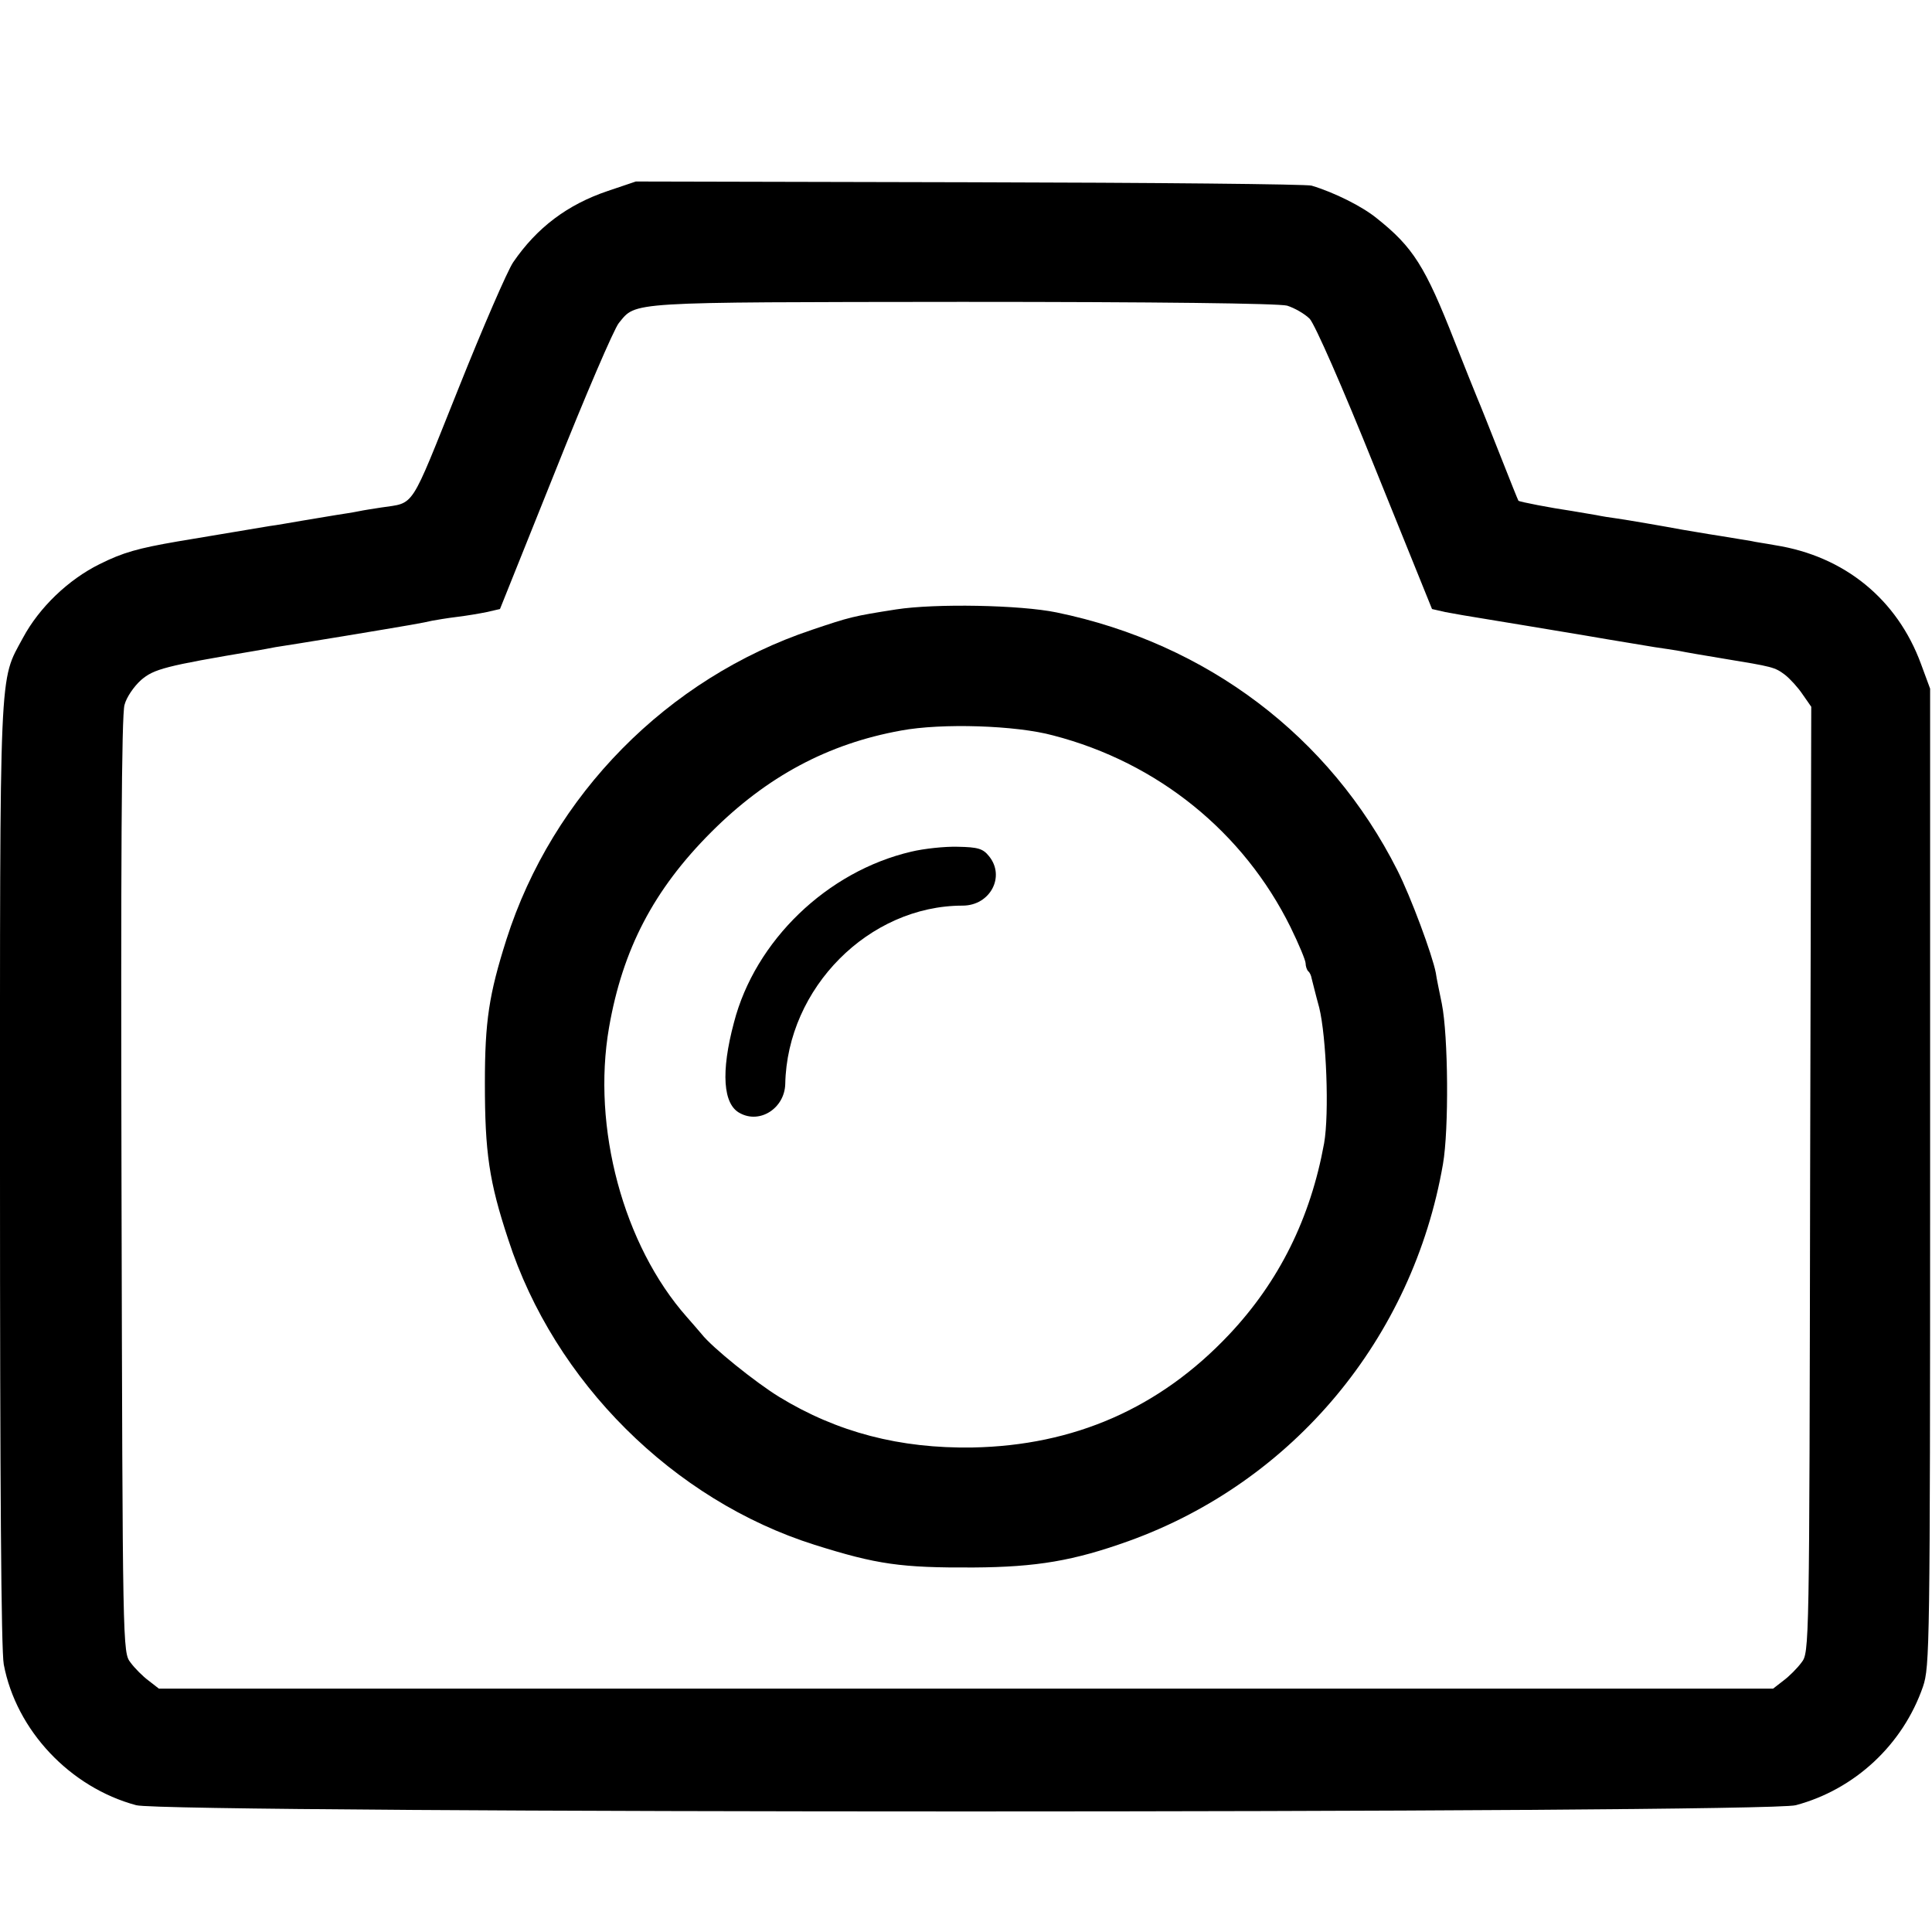
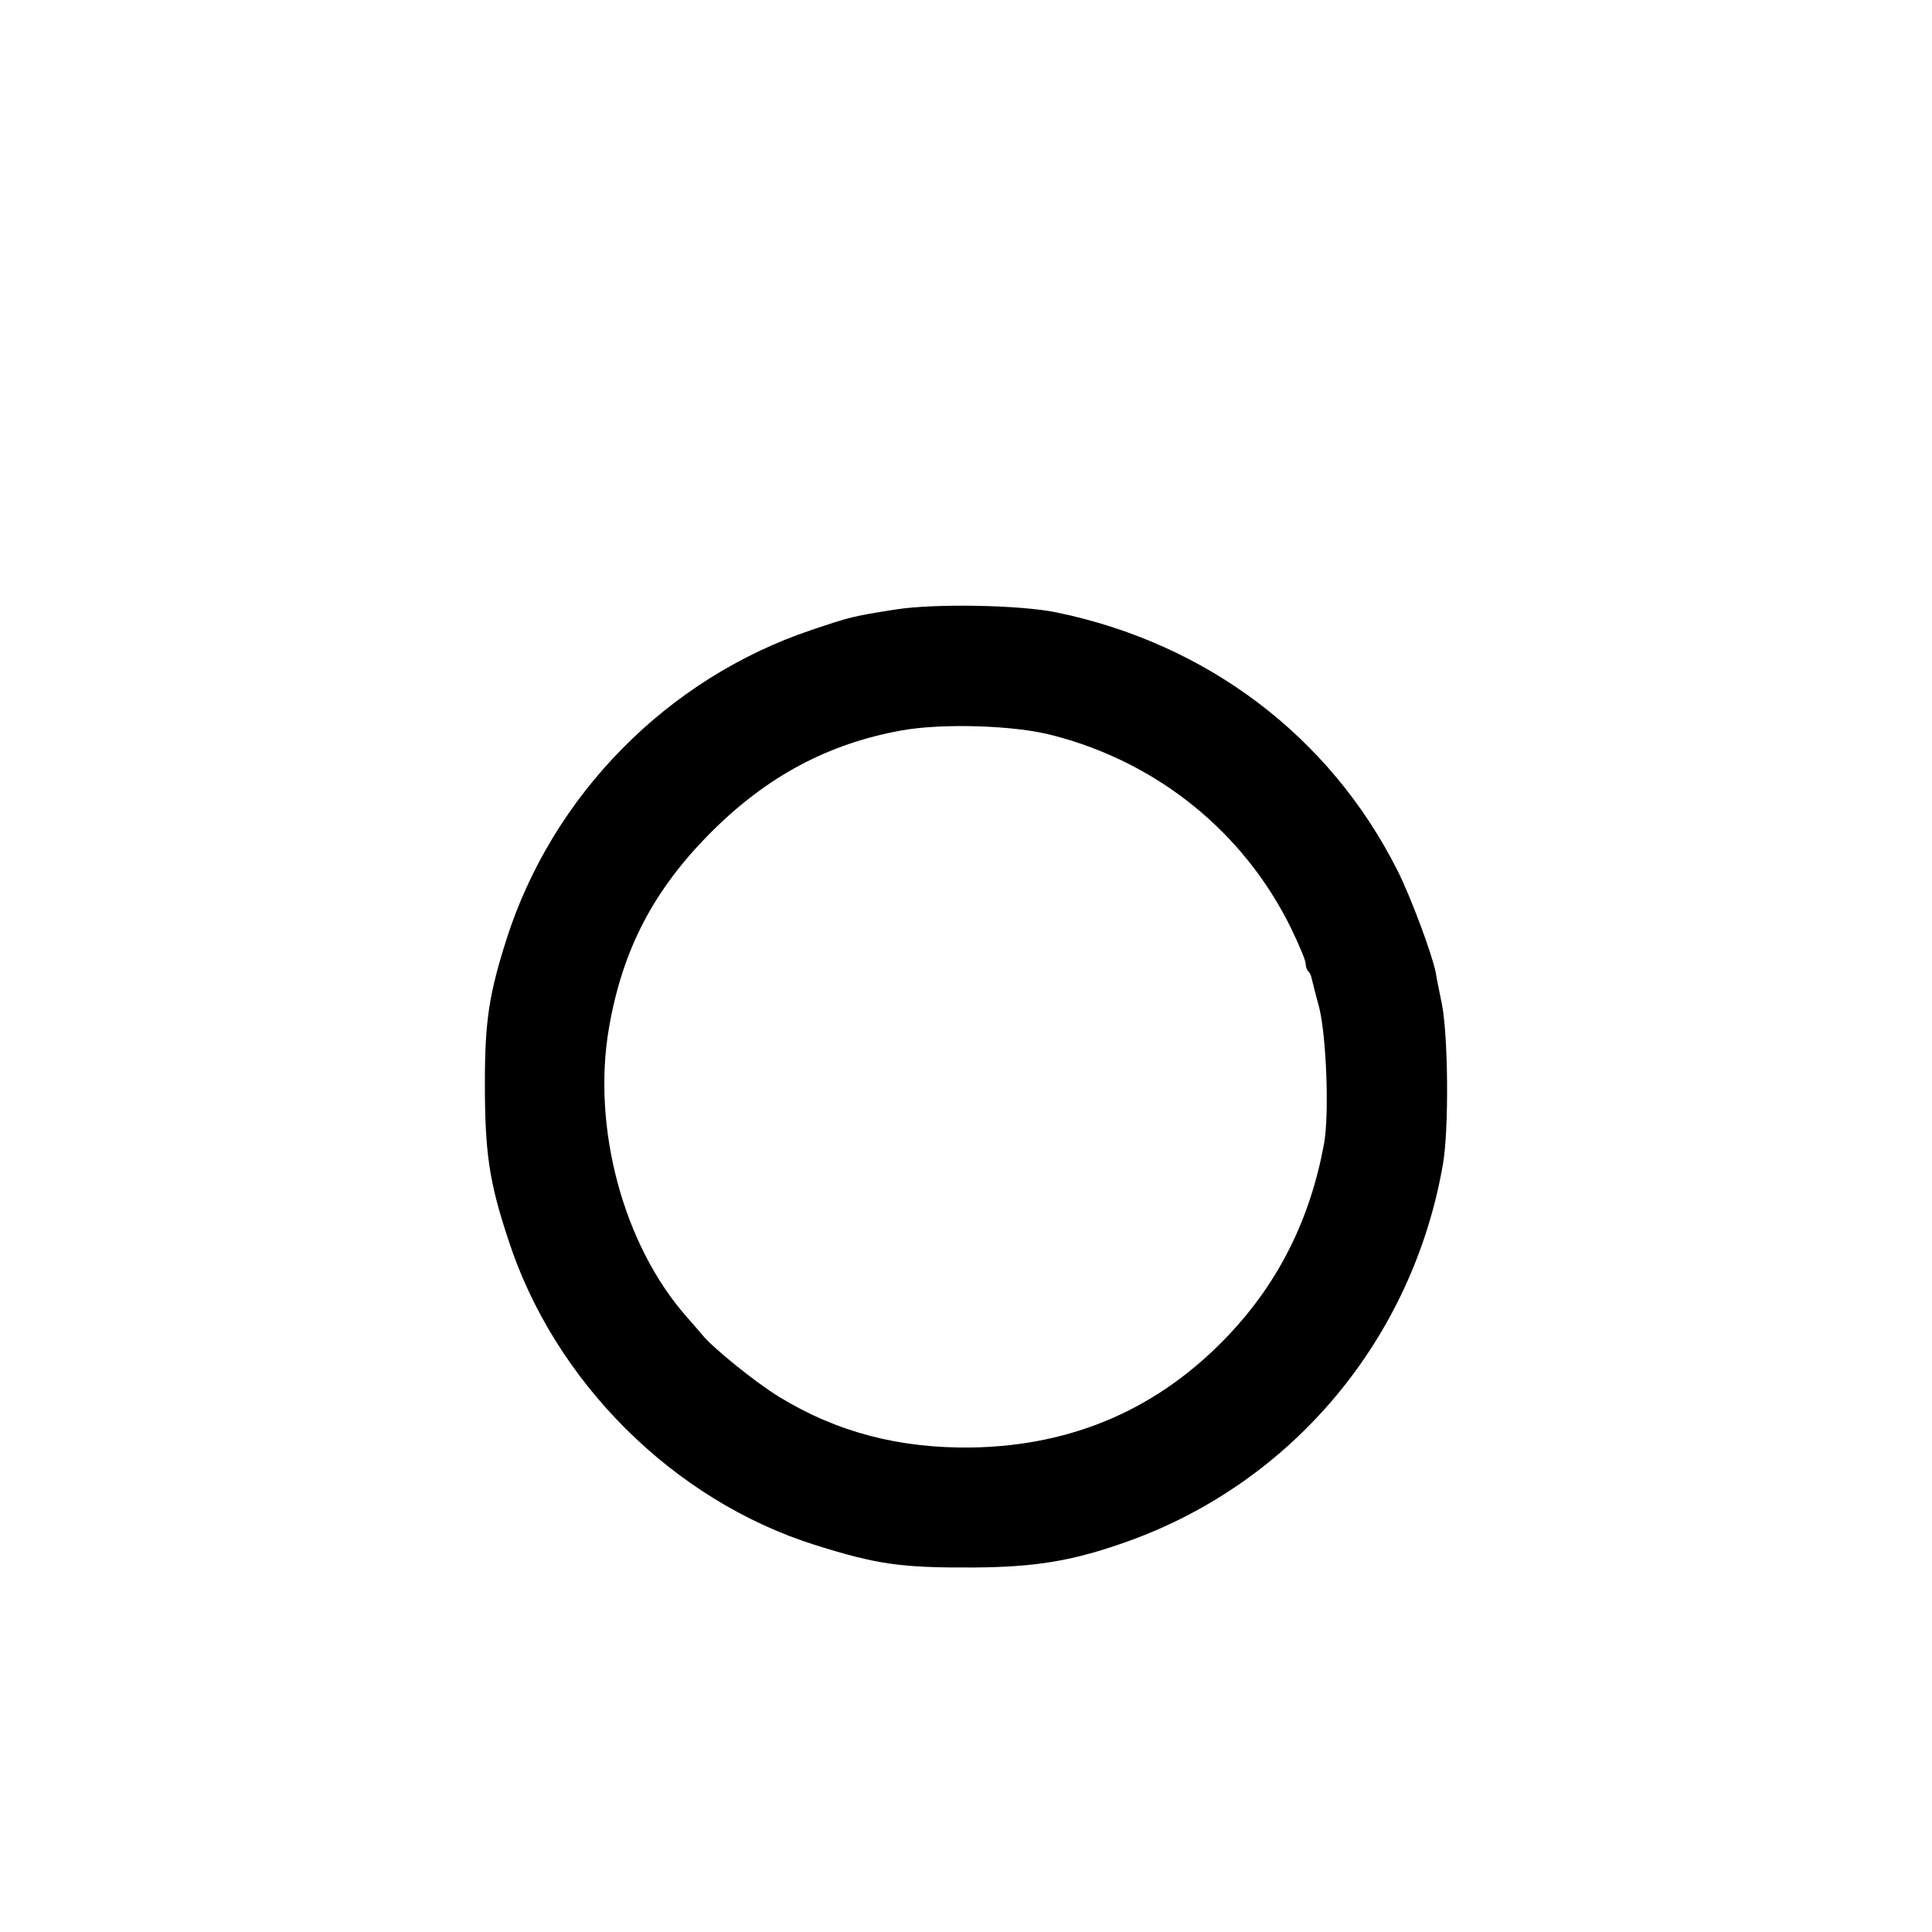
<svg xmlns="http://www.w3.org/2000/svg" version="1.0" width="512pt" height="512pt" viewBox="0 0 512 512" preserveAspectRatio="xMidYMid meet">
  <g transform="translate(0,512) scale(0.1,-0.1)" fill="#000000" stroke="none">
-     <path d="M1611 4614 c-107 -36 -188 -97 -251 -189 -15 -22 -81 -174 -146 -337 -130 -324 -113 -299 -204 -313 -19 -3 -46 -7 -60 -10 -14 -3 -41 -7 -60 -10 -19 -3 -60 -10 -90 -15 -30 -5 -68 -12 -85 -14 -25 -4 -77 -13 -245 -41 -104 -18 -144 -29 -206 -60 -83 -41 -160 -115 -203 -195 -64 -119 -61 -51 -61 -1420 0 -813 3 -1265 10 -1301 33 -175 176 -326 351 -373 81 -22 4317 -22 4398 0 157 42 284 161 337 314 18 53 19 104 19 1350 l0 1295 -24 65 c-63 172 -203 286 -386 315 -27 5 -56 9 -63 11 -8 1 -46 8 -85 14 -40 6 -83 14 -97 16 -54 10 -147 26 -175 30 -16 2 -41 6 -55 9 -13 2 -42 7 -65 11 -55 8 -138 24 -141 27 -1 1 -23 56 -49 122 -26 66 -53 134 -60 150 -7 17 -34 84 -60 150 -78 199 -110 250 -207 327 -38 31 -112 68 -172 86 -11 4 -419 8 -906 9 l-885 2 -74 -25z m1800 -304 c19 -6 46 -21 60 -35 14 -16 84 -174 174 -398 l150 -371 35 -8 c32 -6 49 -9 135 -23 50 -8 84 -14 235 -39 80 -14 163 -27 185 -31 23 -3 52 -8 65 -10 14 -3 66 -12 115 -20 134 -22 138 -23 165 -43 14 -11 35 -34 47 -52 l23 -33 -3 -1253 c-2 -1248 -2 -1253 -23 -1280 -11 -15 -33 -37 -48 -48 l-27 -21 -2139 0 -2139 0 -27 21 c-15 11 -37 33 -48 48 -21 27 -21 33 -24 1264 -2 851 0 1248 8 1274 5 20 25 49 44 66 34 29 63 37 301 77 17 3 41 7 55 10 14 2 95 15 180 29 187 31 209 35 235 41 11 2 40 7 65 10 25 3 61 9 80 13 l35 8 146 364 c80 201 156 378 169 394 47 57 15 55 910 56 516 0 838 -4 861 -10z" />
    <path d="M2375 3505 c-115 -18 -122 -20 -223 -54 -383 -128 -688 -438 -810 -821 -46 -145 -57 -216 -57 -380 0 -184 11 -261 62 -415 122 -377 438 -691 812 -809 165 -52 229 -61 421 -60 168 1 266 18 411 70 436 157 753 537 833 999 16 92 14 340 -3 425 -6 30 -14 67 -16 82 -9 47 -66 201 -102 272 -179 355 -505 601 -903 683 -97 20 -322 24 -425 8z m416 -334 c278 -72 505 -257 629 -508 22 -45 40 -88 40 -96 0 -7 3 -17 7 -21 4 -3 8 -12 9 -19 2 -7 10 -41 20 -77 19 -77 27 -281 13 -360 -36 -198 -119 -366 -252 -507 -184 -195 -411 -294 -680 -299 -192 -3 -358 40 -512 134 -62 38 -178 131 -206 167 -9 11 -27 31 -39 45 -168 190 -252 502 -206 767 36 207 118 365 271 518 147 147 309 234 503 269 107 20 304 14 403 -13z" />
-     <path d="M2415 2863 c-223 -52 -414 -236 -470 -453 -35 -131 -29 -217 16 -240 53 -29 118 13 120 77 5 255 222 473 470 473 73 0 114 77 70 131 -16 20 -29 24 -83 25 -34 1 -90 -5 -123 -13z" />
  </g>
</svg>